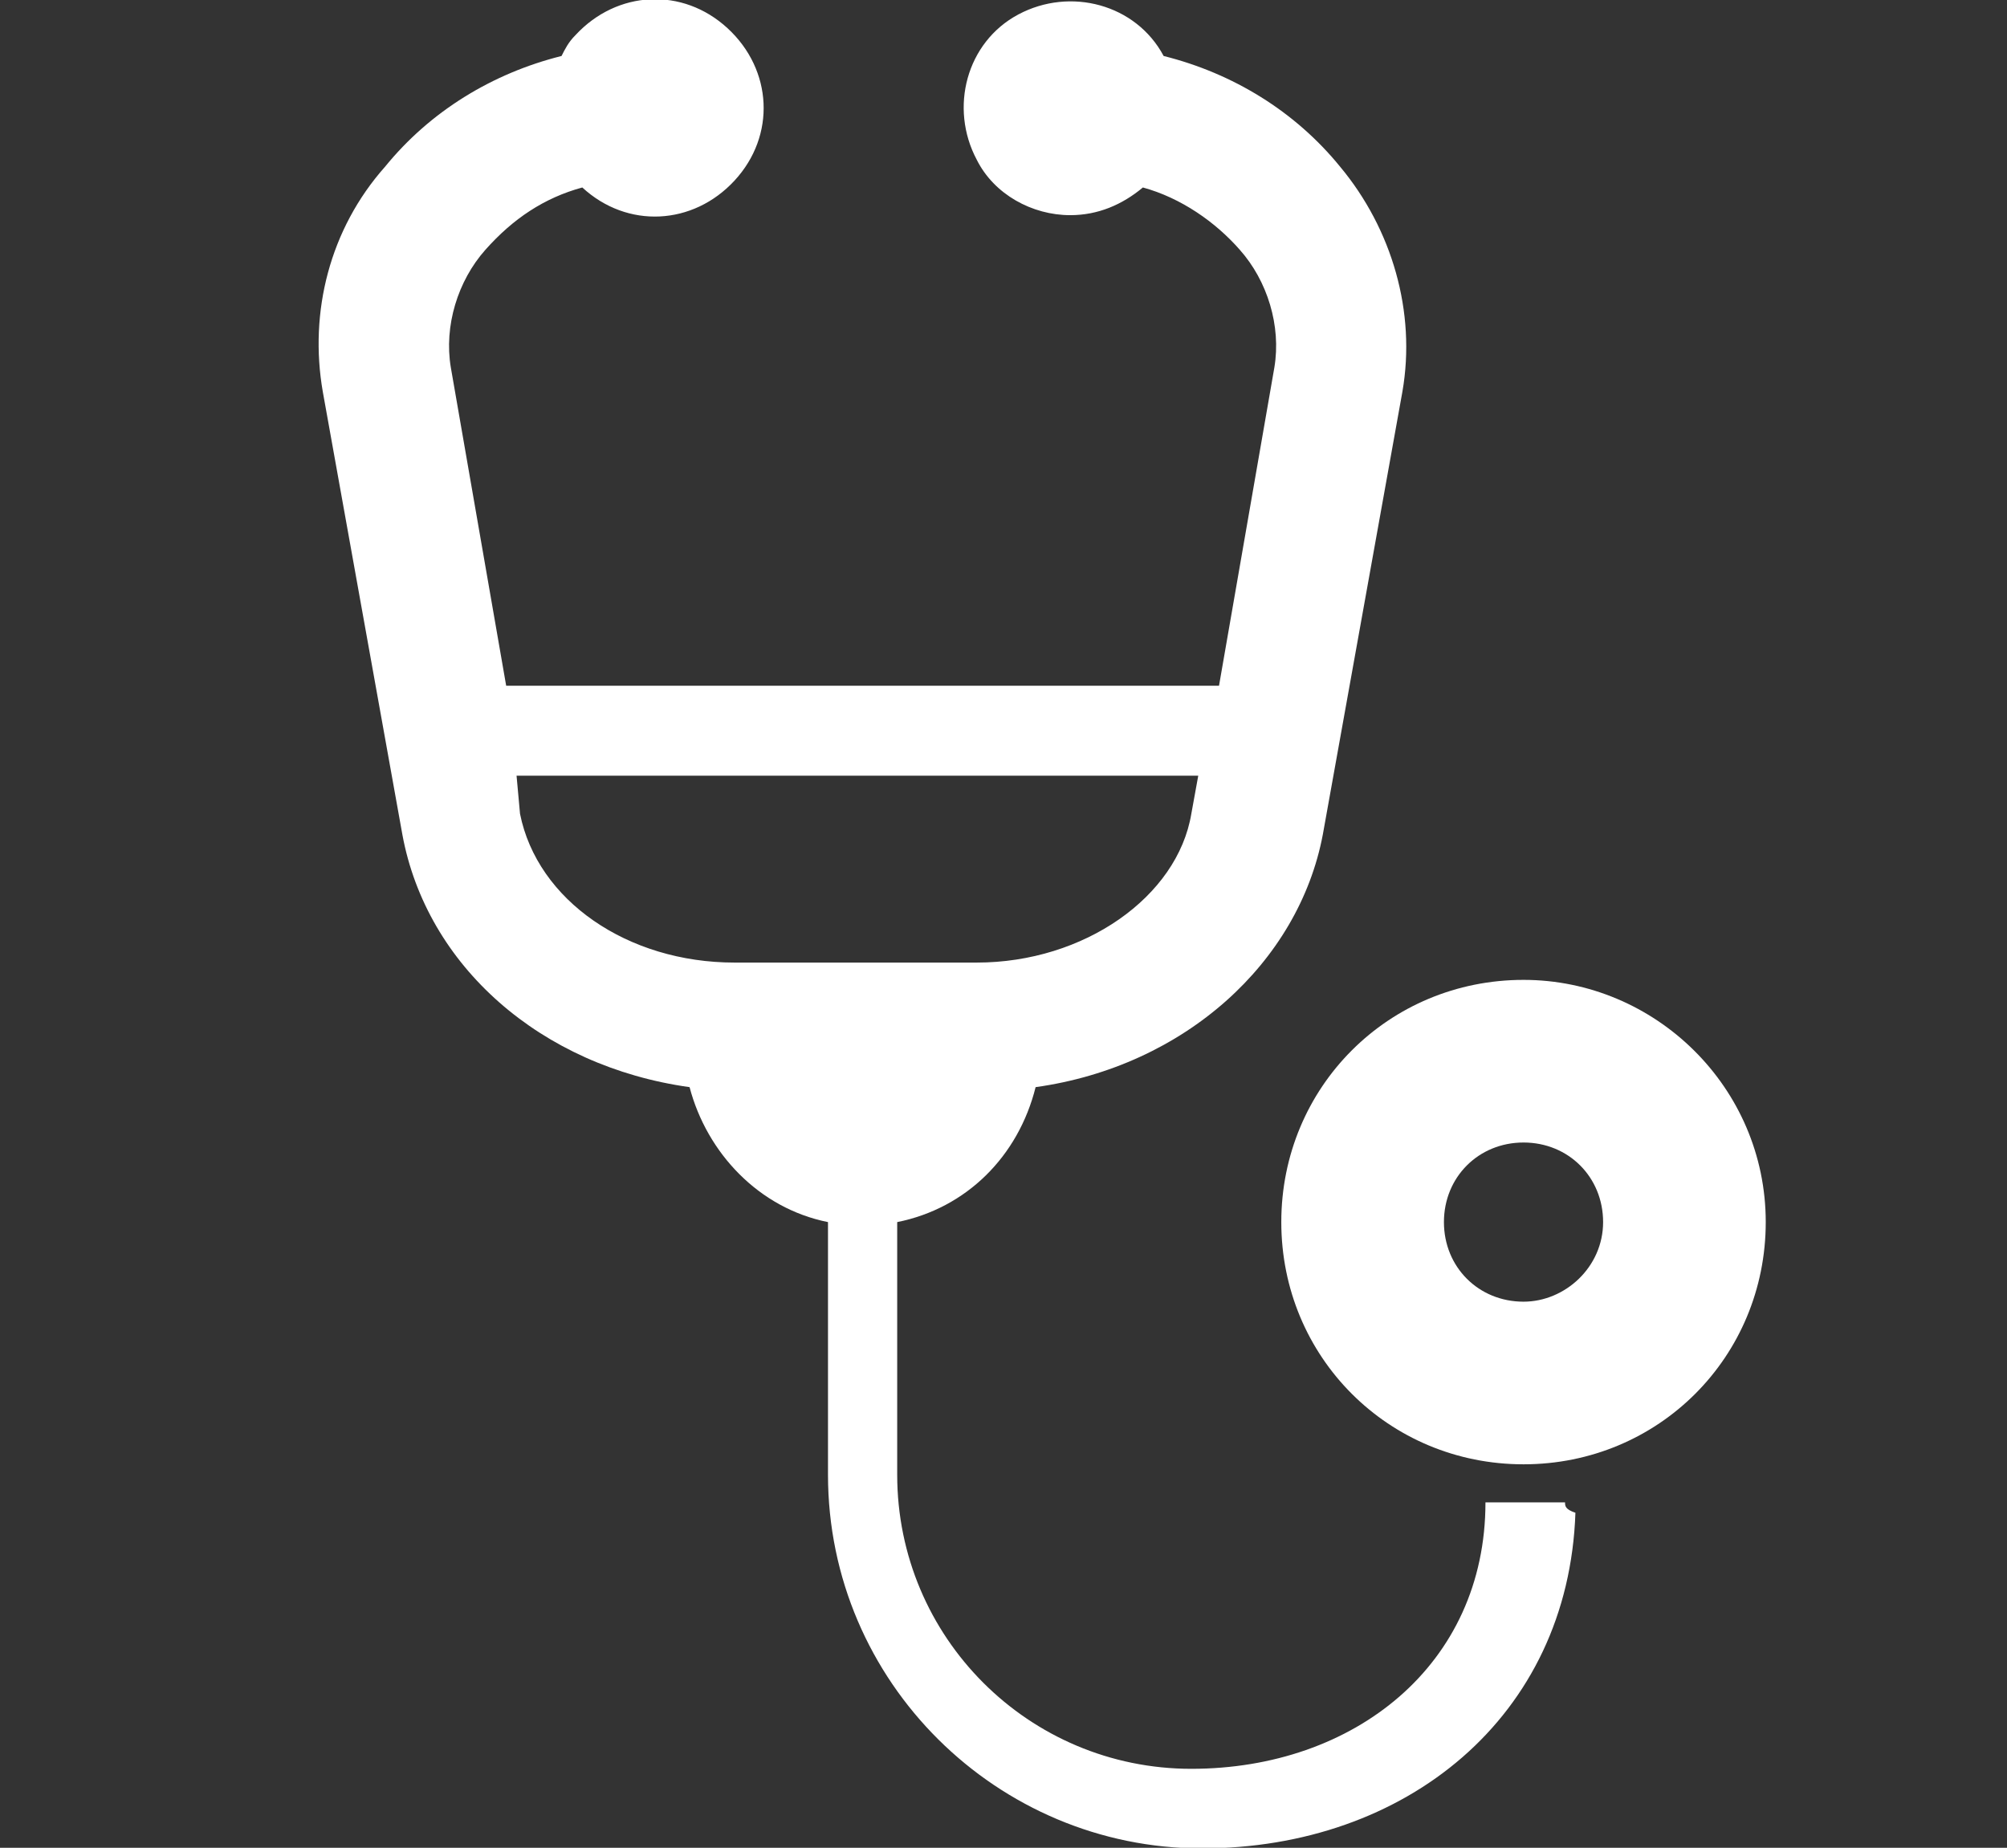
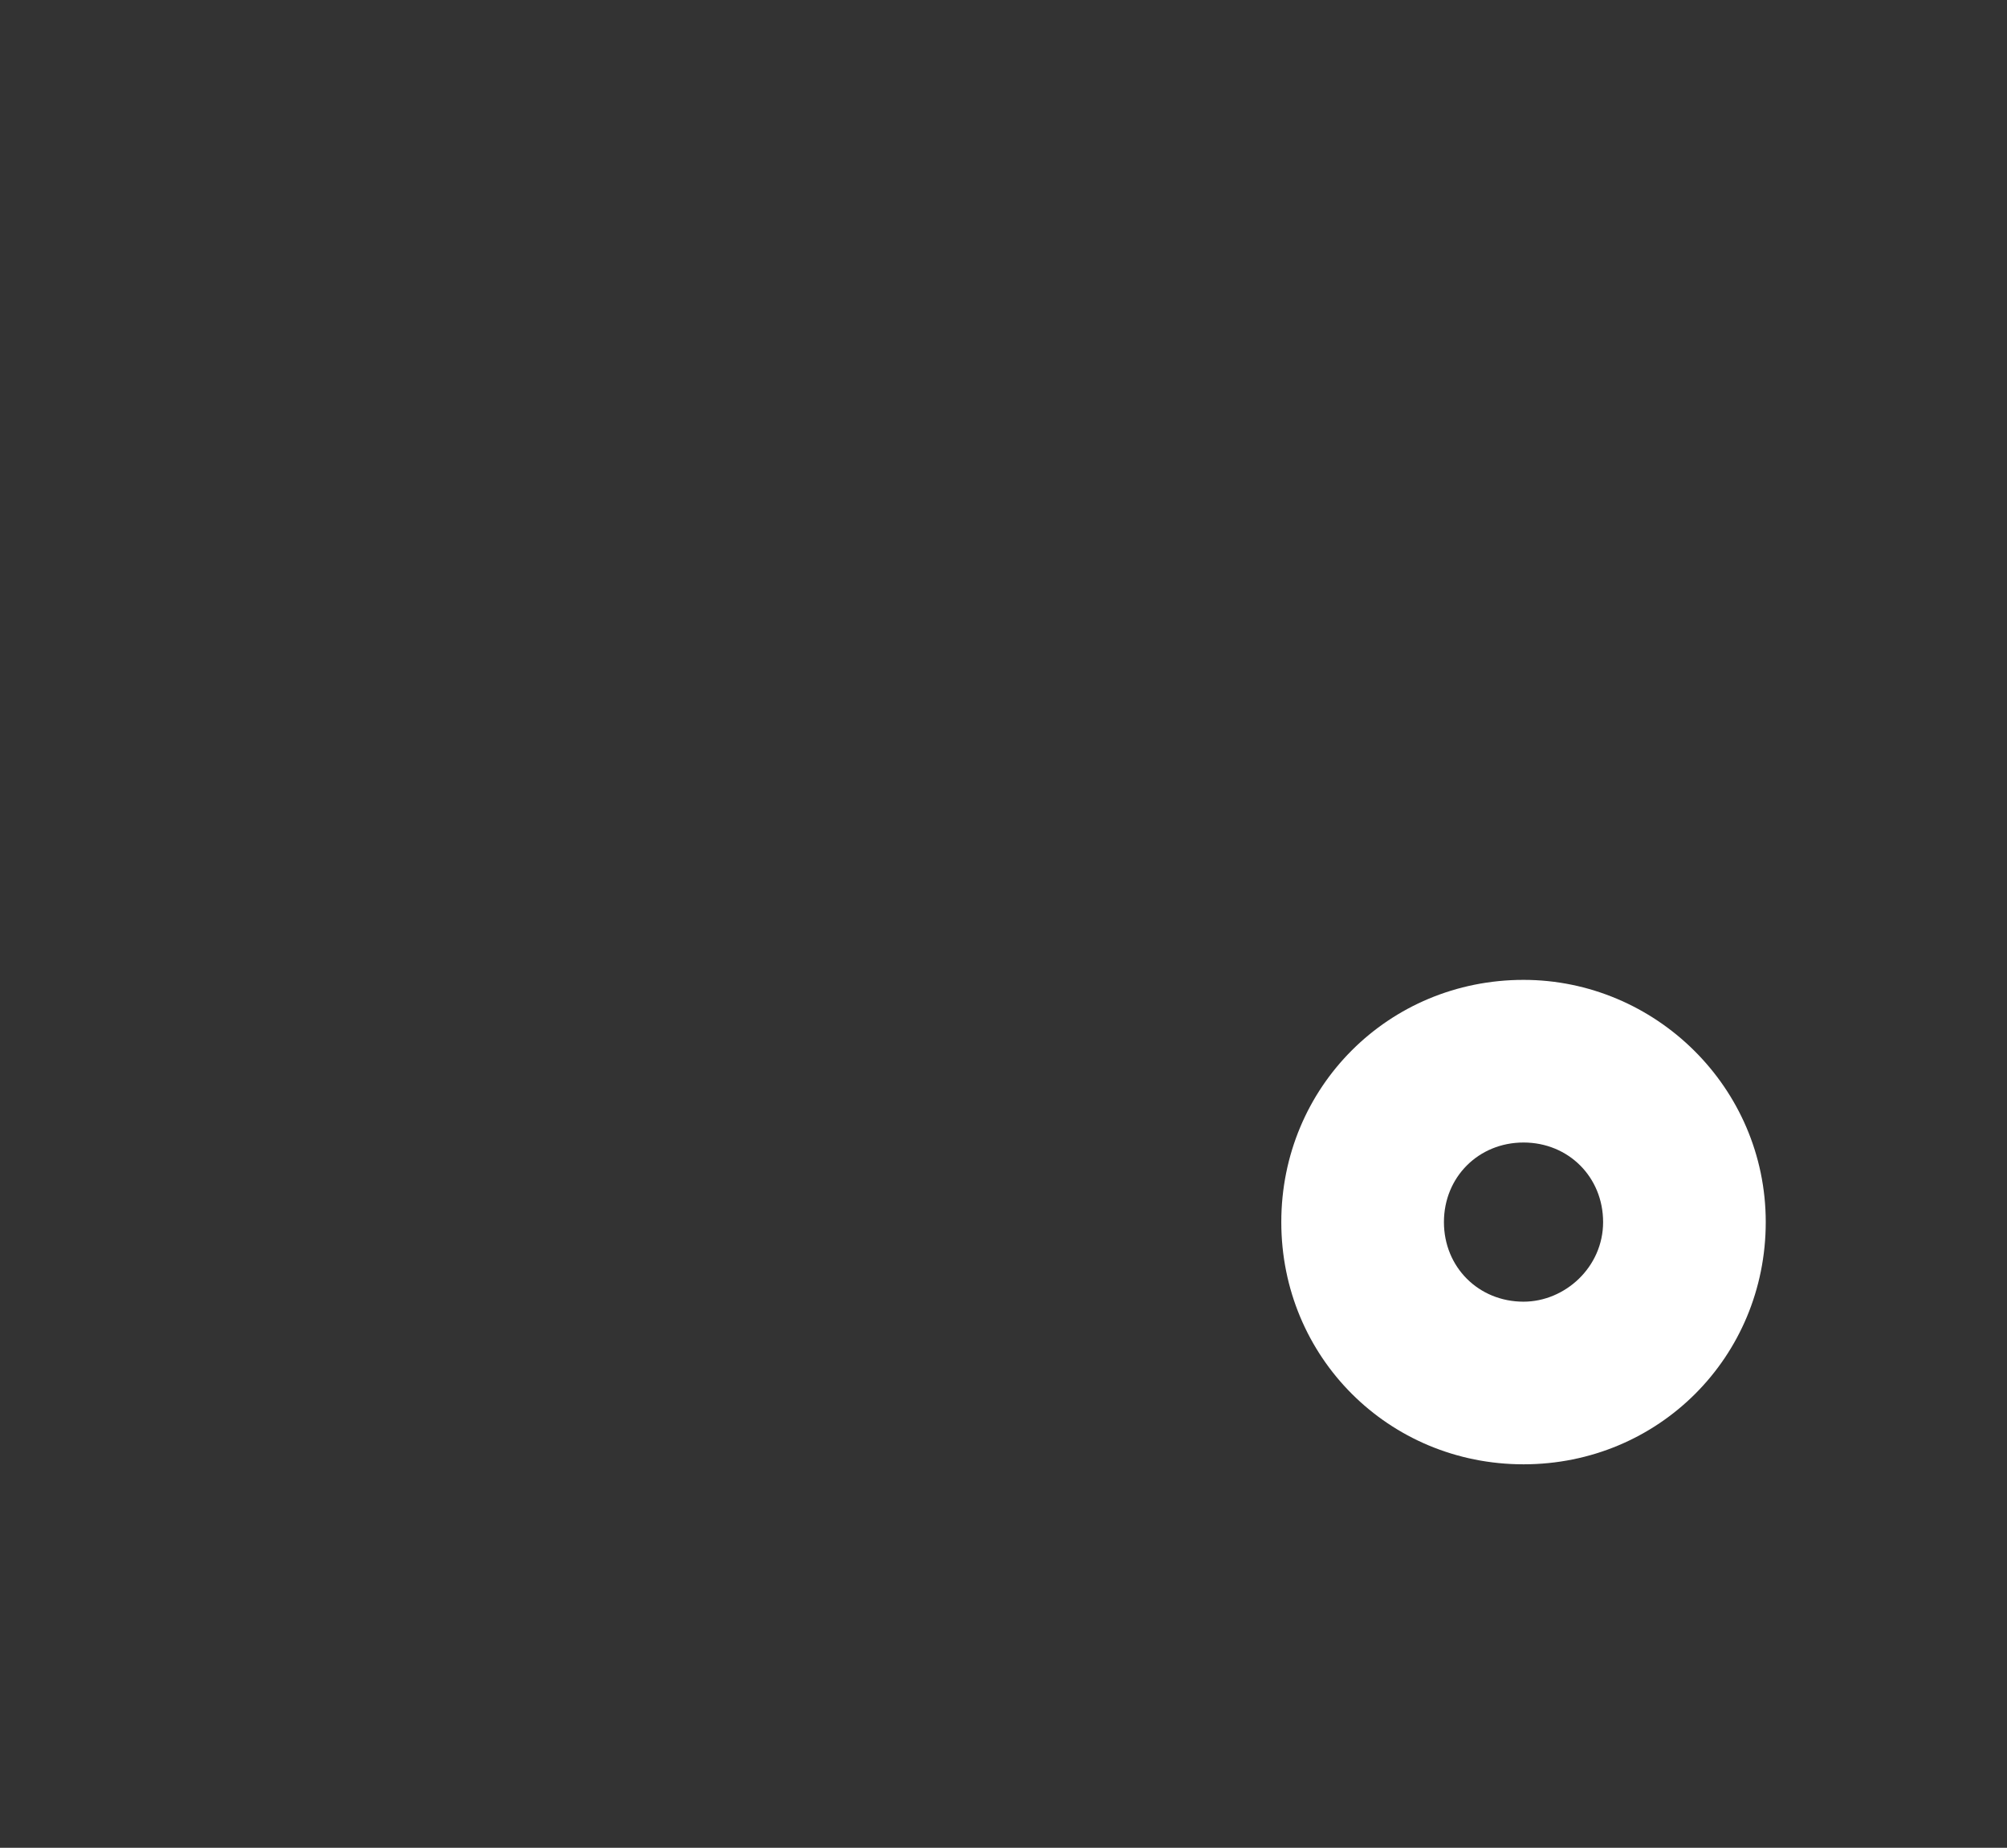
<svg xmlns="http://www.w3.org/2000/svg" version="1.1" id="レイヤー_1" x="0px" y="0px" viewBox="0 0 58 53.4" style="enable-background:new 0 0 58 53.4;" xml:space="preserve">
  <rect x="0" y="0" width="58" height="53.4" fill="#333333" stroke="none" />
  <style type="text/css">
	.st0{fill:#FFFFFF;}
</style>
  <g id="グループ_431" transform="translate(-58.172 -108.882)">
-     <path id="パス_501" class="st0" d="M103.4,152.3L103.4,152.3h-2.3c0,4.7-3.8,7.7-8.5,7.7s-8.5-3.8-8.5-8.5v-7.3   c2-0.4,3.5-1.9,4-3.9c4.3-0.6,7.6-3.6,8.3-7.3l2.3-12.8c0.4-2.3-0.3-4.7-1.8-6.5c-1.3-1.6-3.1-2.7-5.1-3.2c-0.8-1.5-2.7-2-4.2-1.2   s-2,2.7-1.2,4.2c0.5,1,1.6,1.6,2.7,1.6c0.8,0,1.5-0.3,2.1-0.8c1.1,0.3,2.1,1,2.8,1.8c0.8,0.9,1.2,2.2,1,3.4l-1.6,9.2H72.8l-1.6-9.2   c-0.2-1.2,0.2-2.5,1-3.4s1.7-1.5,2.8-1.8c1.3,1.2,3.2,1.1,4.4-0.2c1.2-1.3,1.1-3.2-0.2-4.4c-1.3-1.2-3.2-1.1-4.4,0.2   c-0.2,0.2-0.3,0.4-0.4,0.6c-2,0.5-3.8,1.6-5.1,3.2c-1.6,1.8-2.2,4.2-1.8,6.5l2.3,12.8c0.7,3.8,4,6.7,8.3,7.3c0.5,1.9,2,3.5,4,3.9   v7.3c0,6,4.9,10.8,10.8,10.8s10.6-3.8,10.8-9.7C103.4,152.5,103.4,152.4,103.4,152.3L103.4,152.3z M73.1,131.3h16.8h2.9l-0.2,1.1   c-0.4,2.4-3.1,4.3-6.2,4.3h-7c-3.1,0-5.7-1.8-6.2-4.3L73.1,131.3z" />
    <path id="パス_502" class="st0" d="M102.2,137.2c-3.9,0-7,3.1-7,7s3.1,7,7,7s7-3.1,7-7S106,137.2,102.2,137.2z M102.2,146.5   c-1.3,0-2.3-1-2.3-2.3s1-2.3,2.3-2.3s2.3,1,2.3,2.3l0,0C104.5,145.5,103.4,146.5,102.2,146.5z" />
  </g>
</svg>